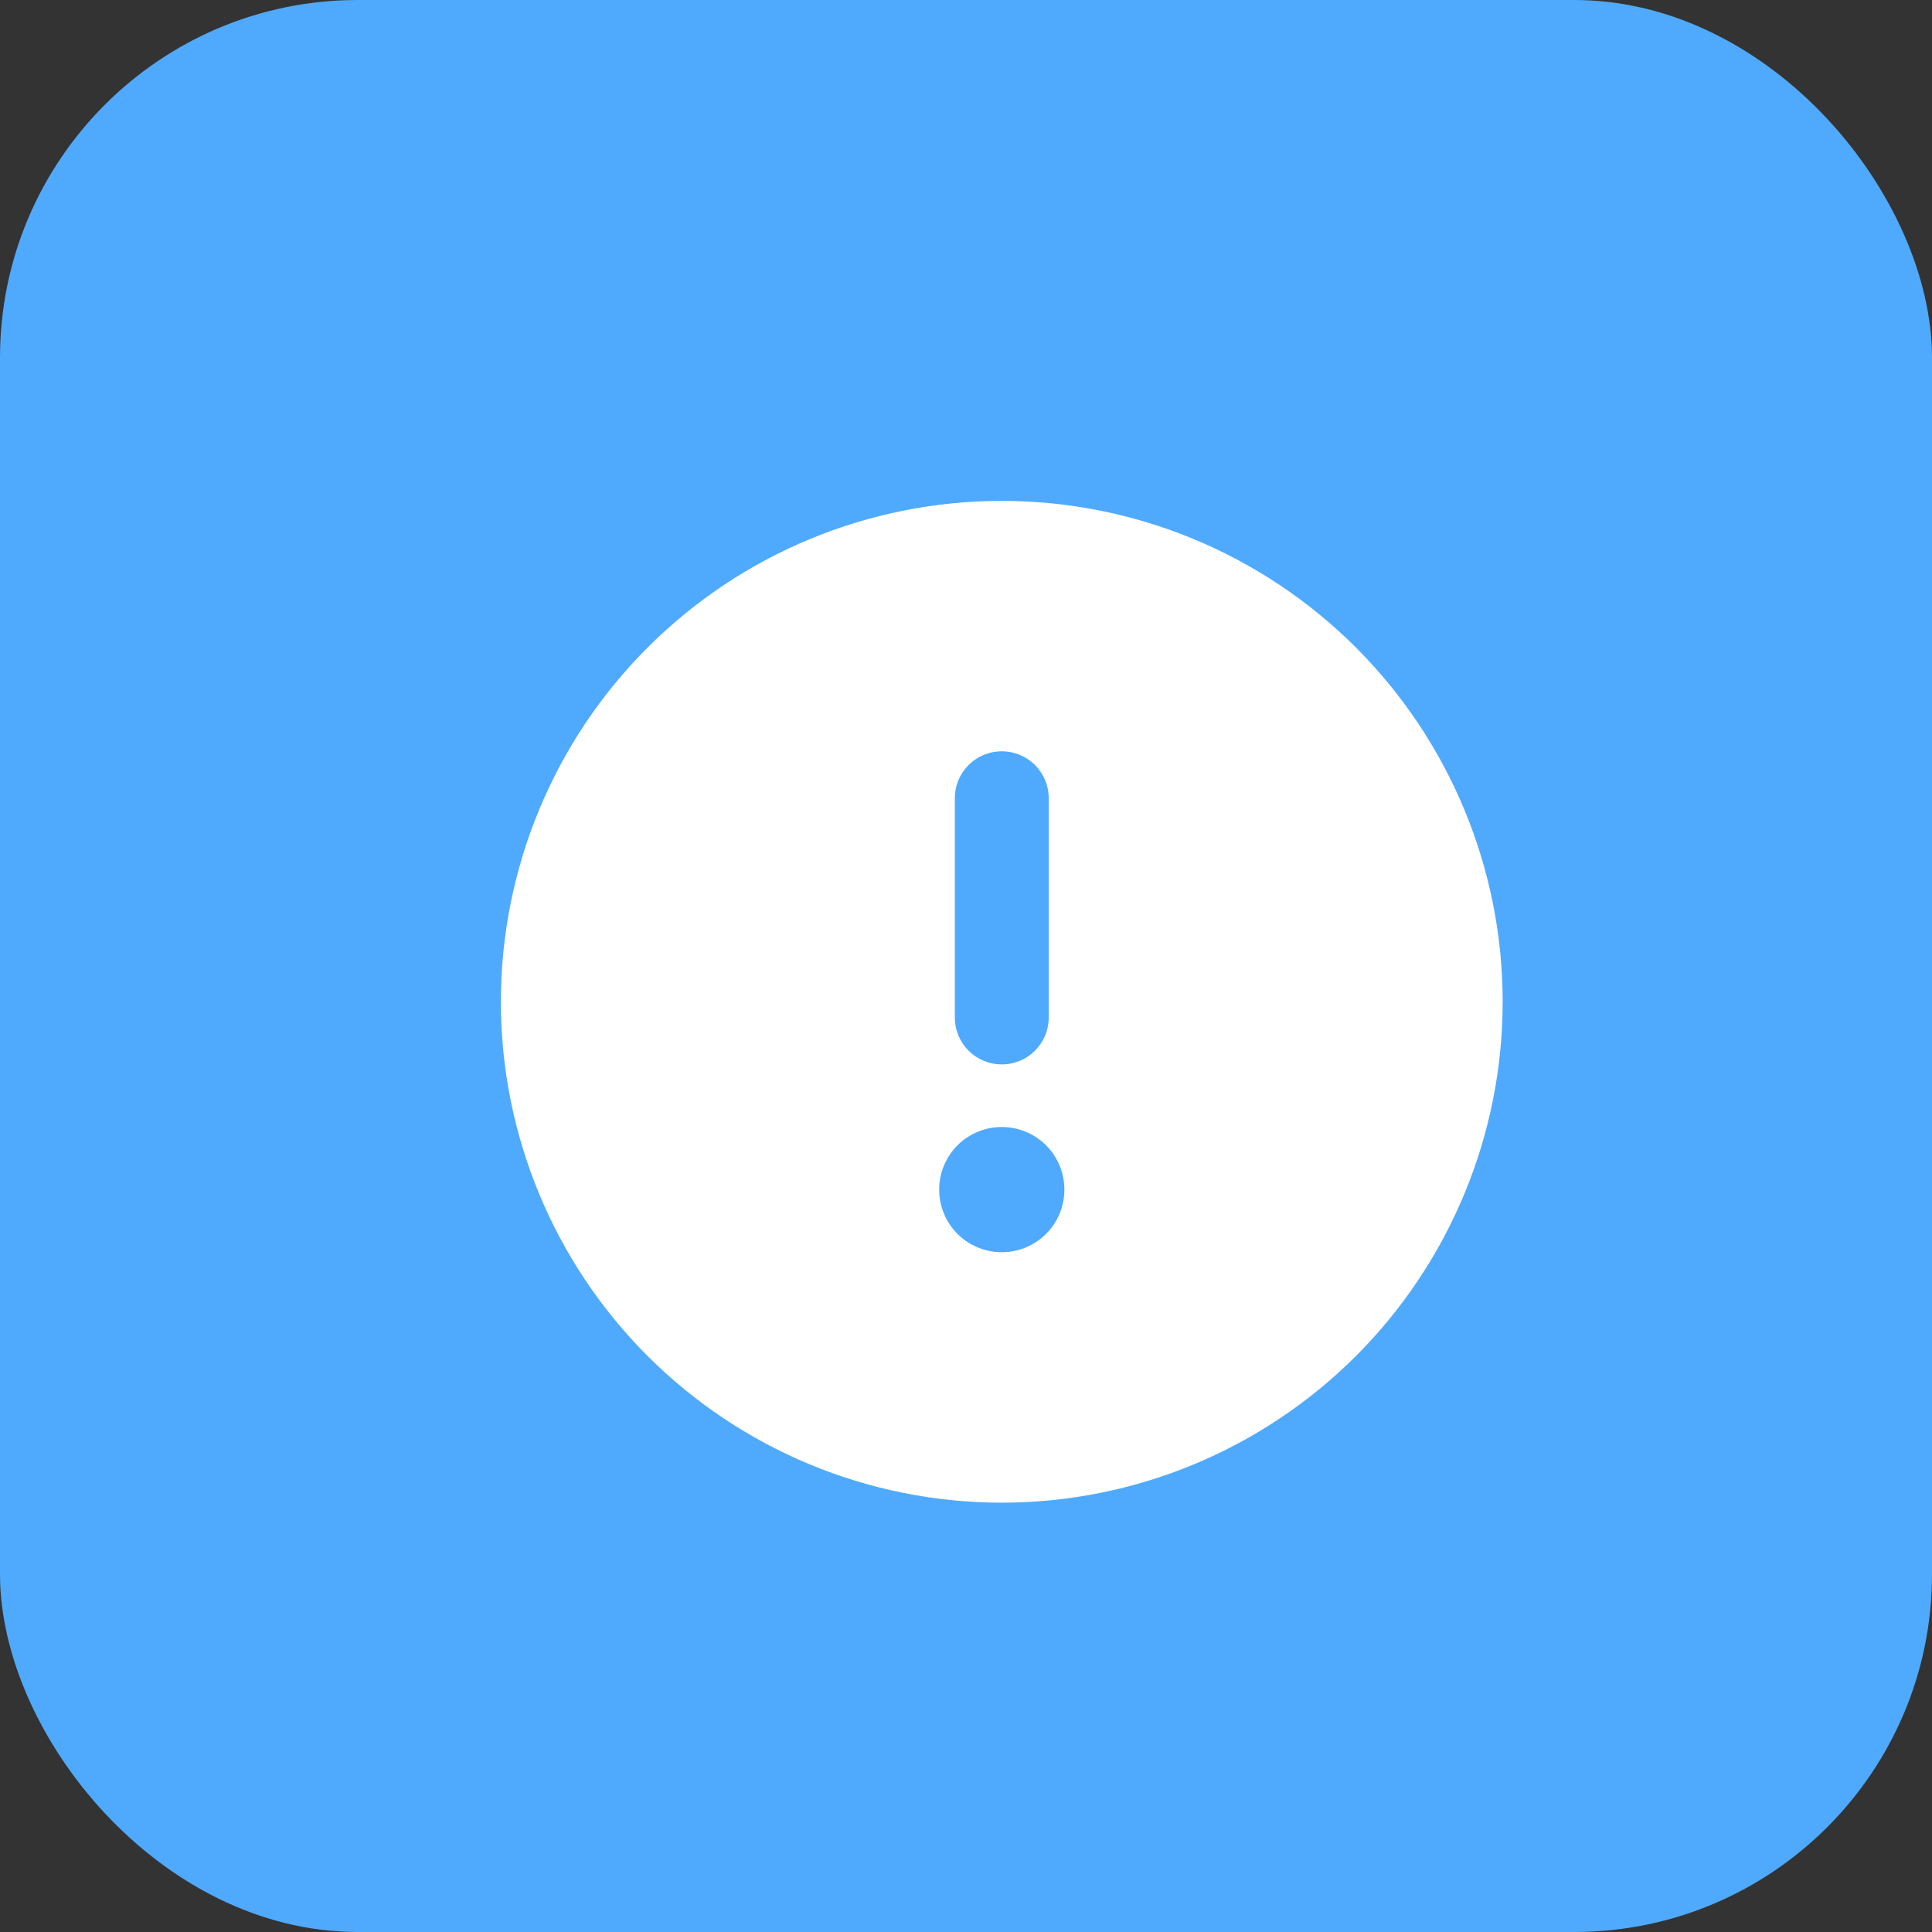
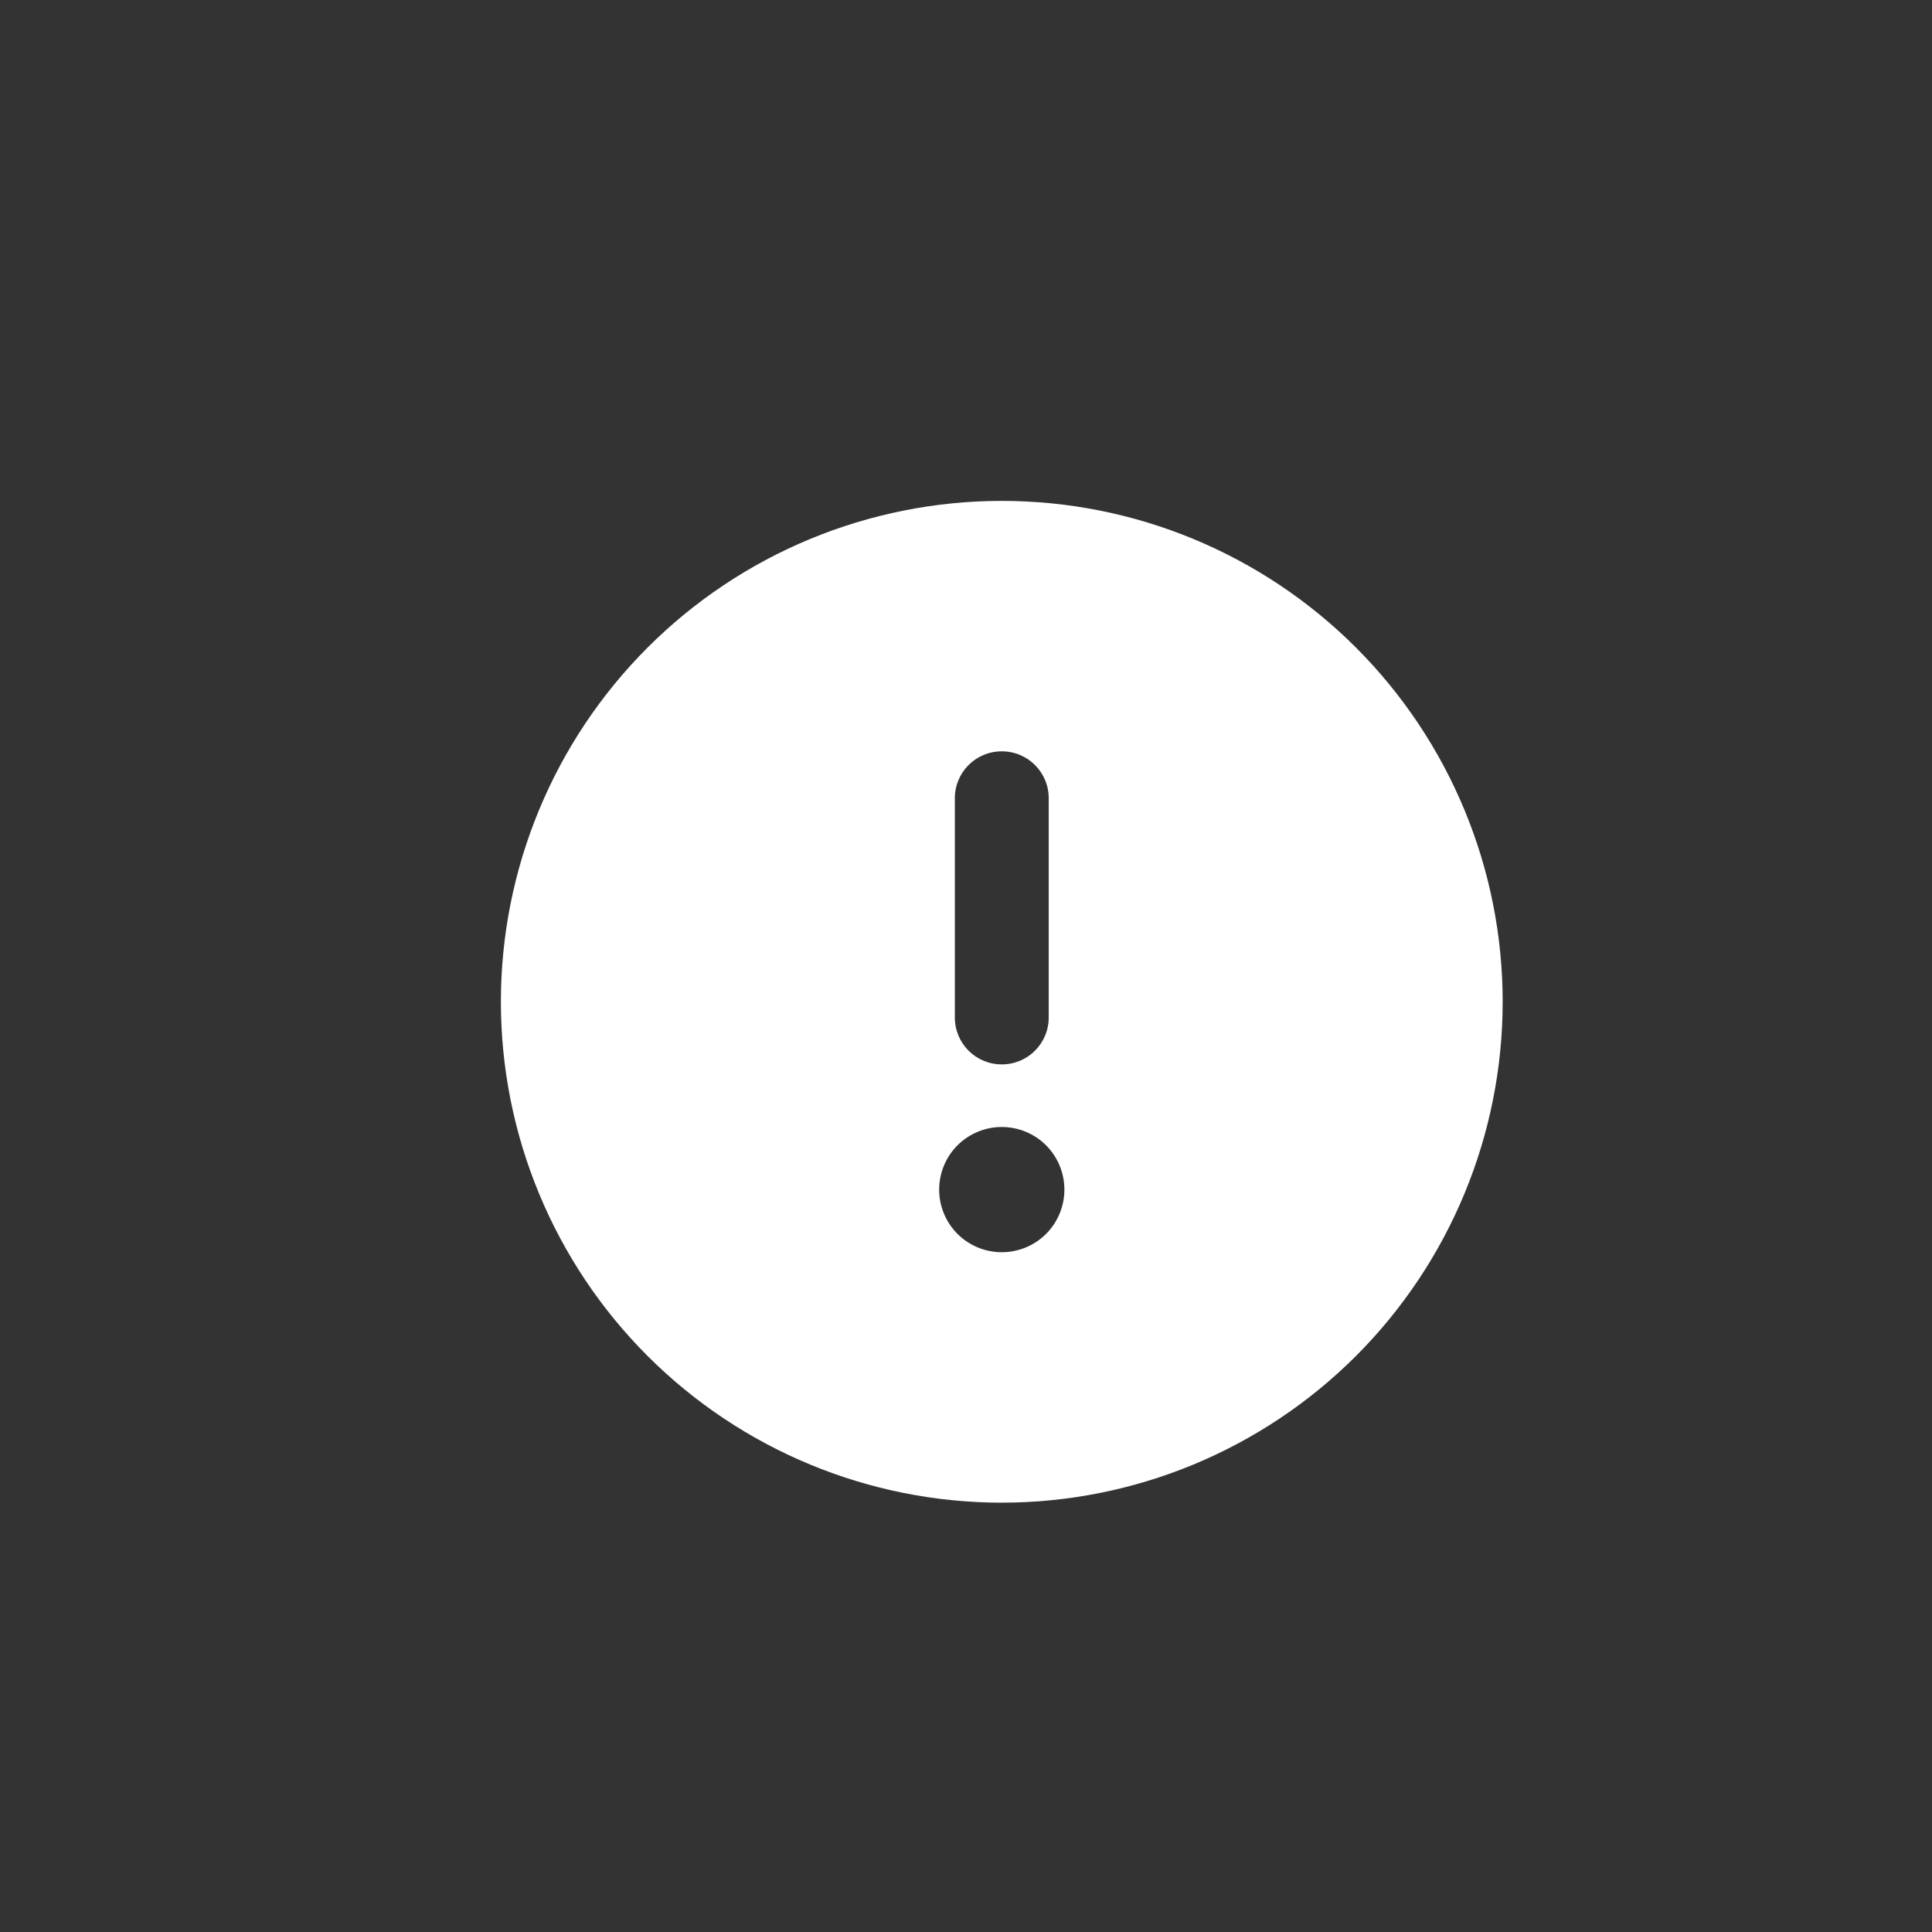
<svg xmlns="http://www.w3.org/2000/svg" width="27" height="27" viewBox="0 0 27 27" fill="none">
  <rect x="0" y="0" width="27" height="27" fill="#333333" stroke="none" />
-   <rect width="27" height="27" rx="5" fill="#4FAAFD" />
  <path d="M14 21C15.857 21 17.637 20.262 18.95 18.95C20.262 17.637 21 15.857 21 14C21 12.143 20.262 10.363 18.95 9.05C17.637 7.737 15.857 7 14 7C12.143 7 10.363 7.737 9.05 9.05C7.737 10.363 7 12.143 7 14C7 15.857 7.737 17.637 9.05 18.95C10.363 20.262 12.143 21 14 21ZM14 10.5C14.364 10.5 14.656 10.793 14.656 11.156V14.219C14.656 14.582 14.364 14.875 14 14.875C13.636 14.875 13.344 14.582 13.344 14.219V11.156C13.344 10.793 13.636 10.5 14 10.5ZM13.125 16.625C13.125 16.393 13.217 16.17 13.381 16.006C13.545 15.842 13.768 15.75 14 15.75C14.232 15.75 14.455 15.842 14.619 16.006C14.783 16.17 14.875 16.393 14.875 16.625C14.875 16.857 14.783 17.08 14.619 17.244C14.455 17.408 14.232 17.5 14 17.5C13.768 17.5 13.545 17.408 13.381 17.244C13.217 17.08 13.125 16.857 13.125 16.625Z" fill="white" />
</svg>